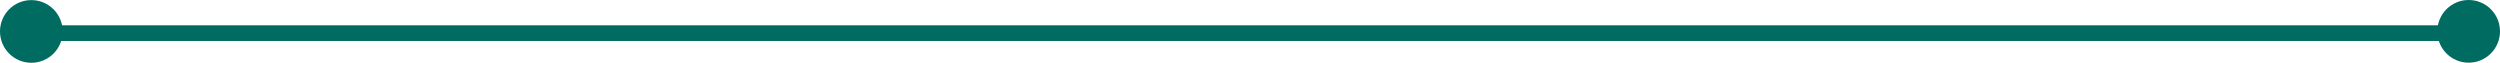
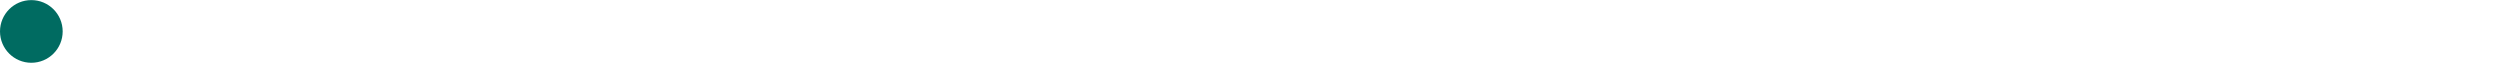
<svg xmlns="http://www.w3.org/2000/svg" id="Component_13_5" data-name="Component 13 – 5" width="159.553" height="4.006" viewBox="0 0 159.553 4.006">
  <circle id="Ellipse_3" data-name="Ellipse 3" cx="2" cy="2" r="2" transform="translate(0 0.006)" fill="#006b61" />
-   <circle id="Ellipse_4" data-name="Ellipse 4" cx="2" cy="2" r="2" transform="translate(155.553)" fill="#006b61" />
-   <line id="Line_1" data-name="Line 1" x2="155.378" transform="translate(3.118 2.115)" fill="none" stroke="#006b61" stroke-width="1" />
</svg>